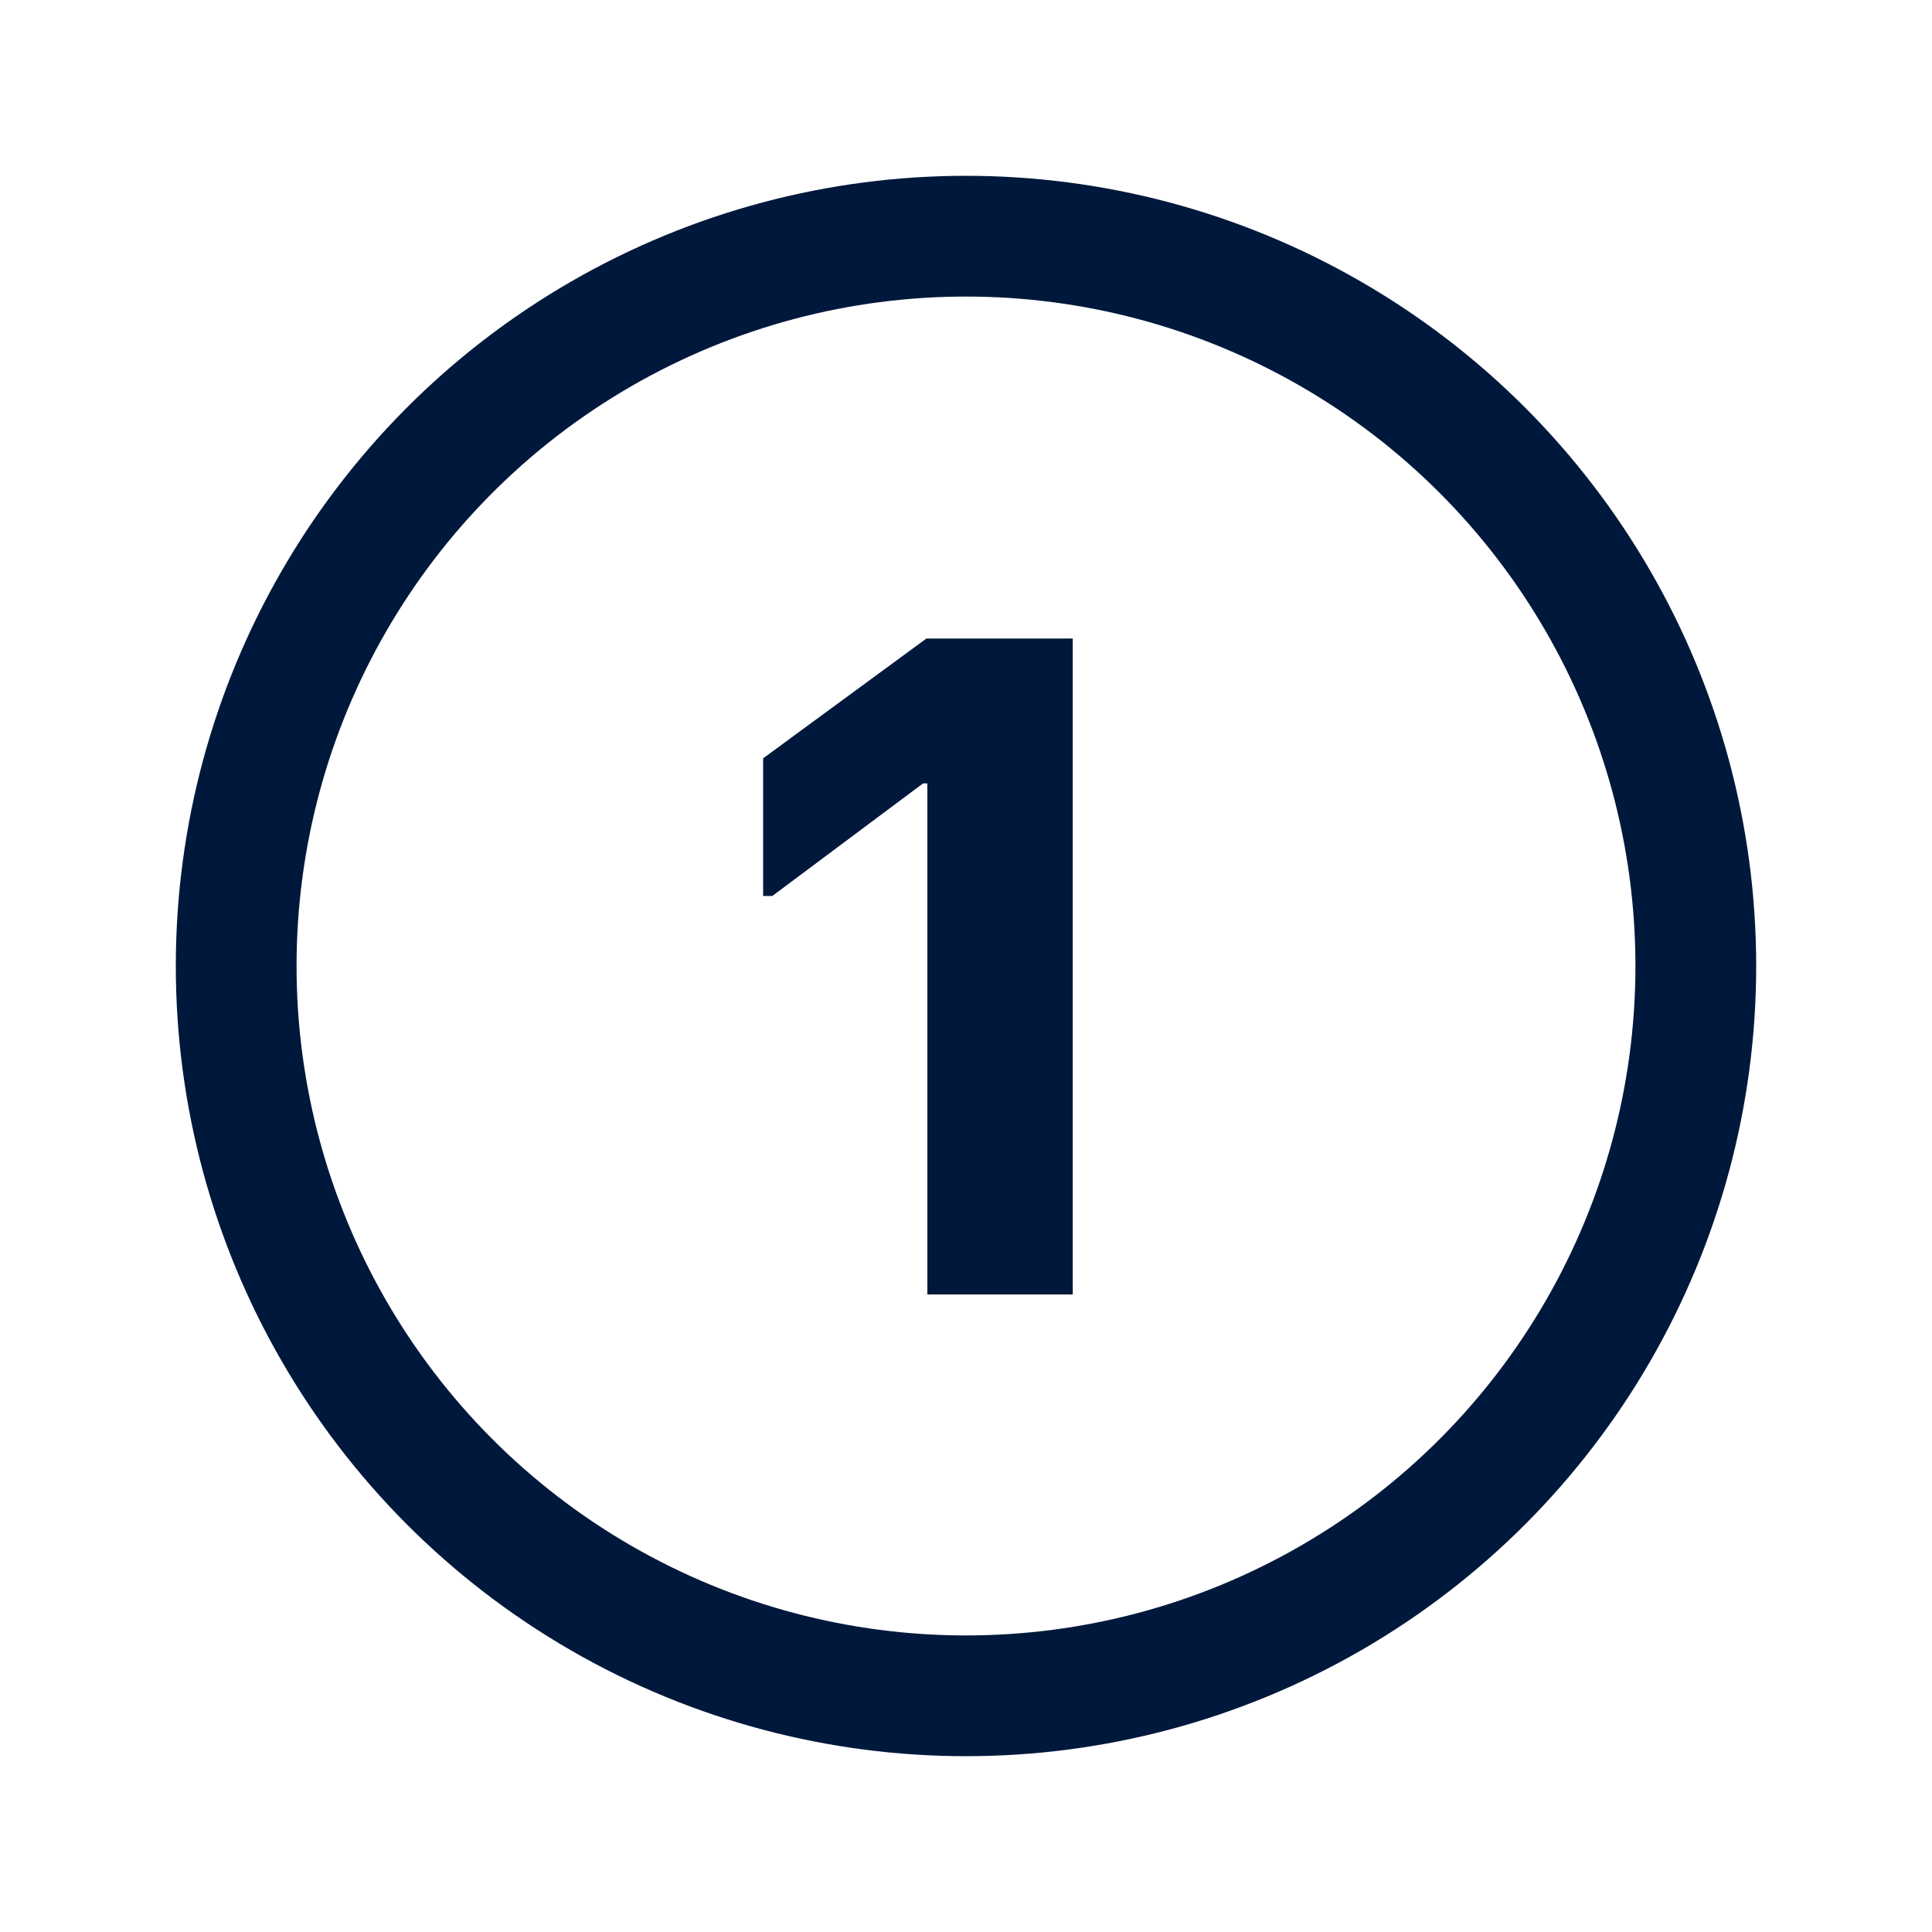
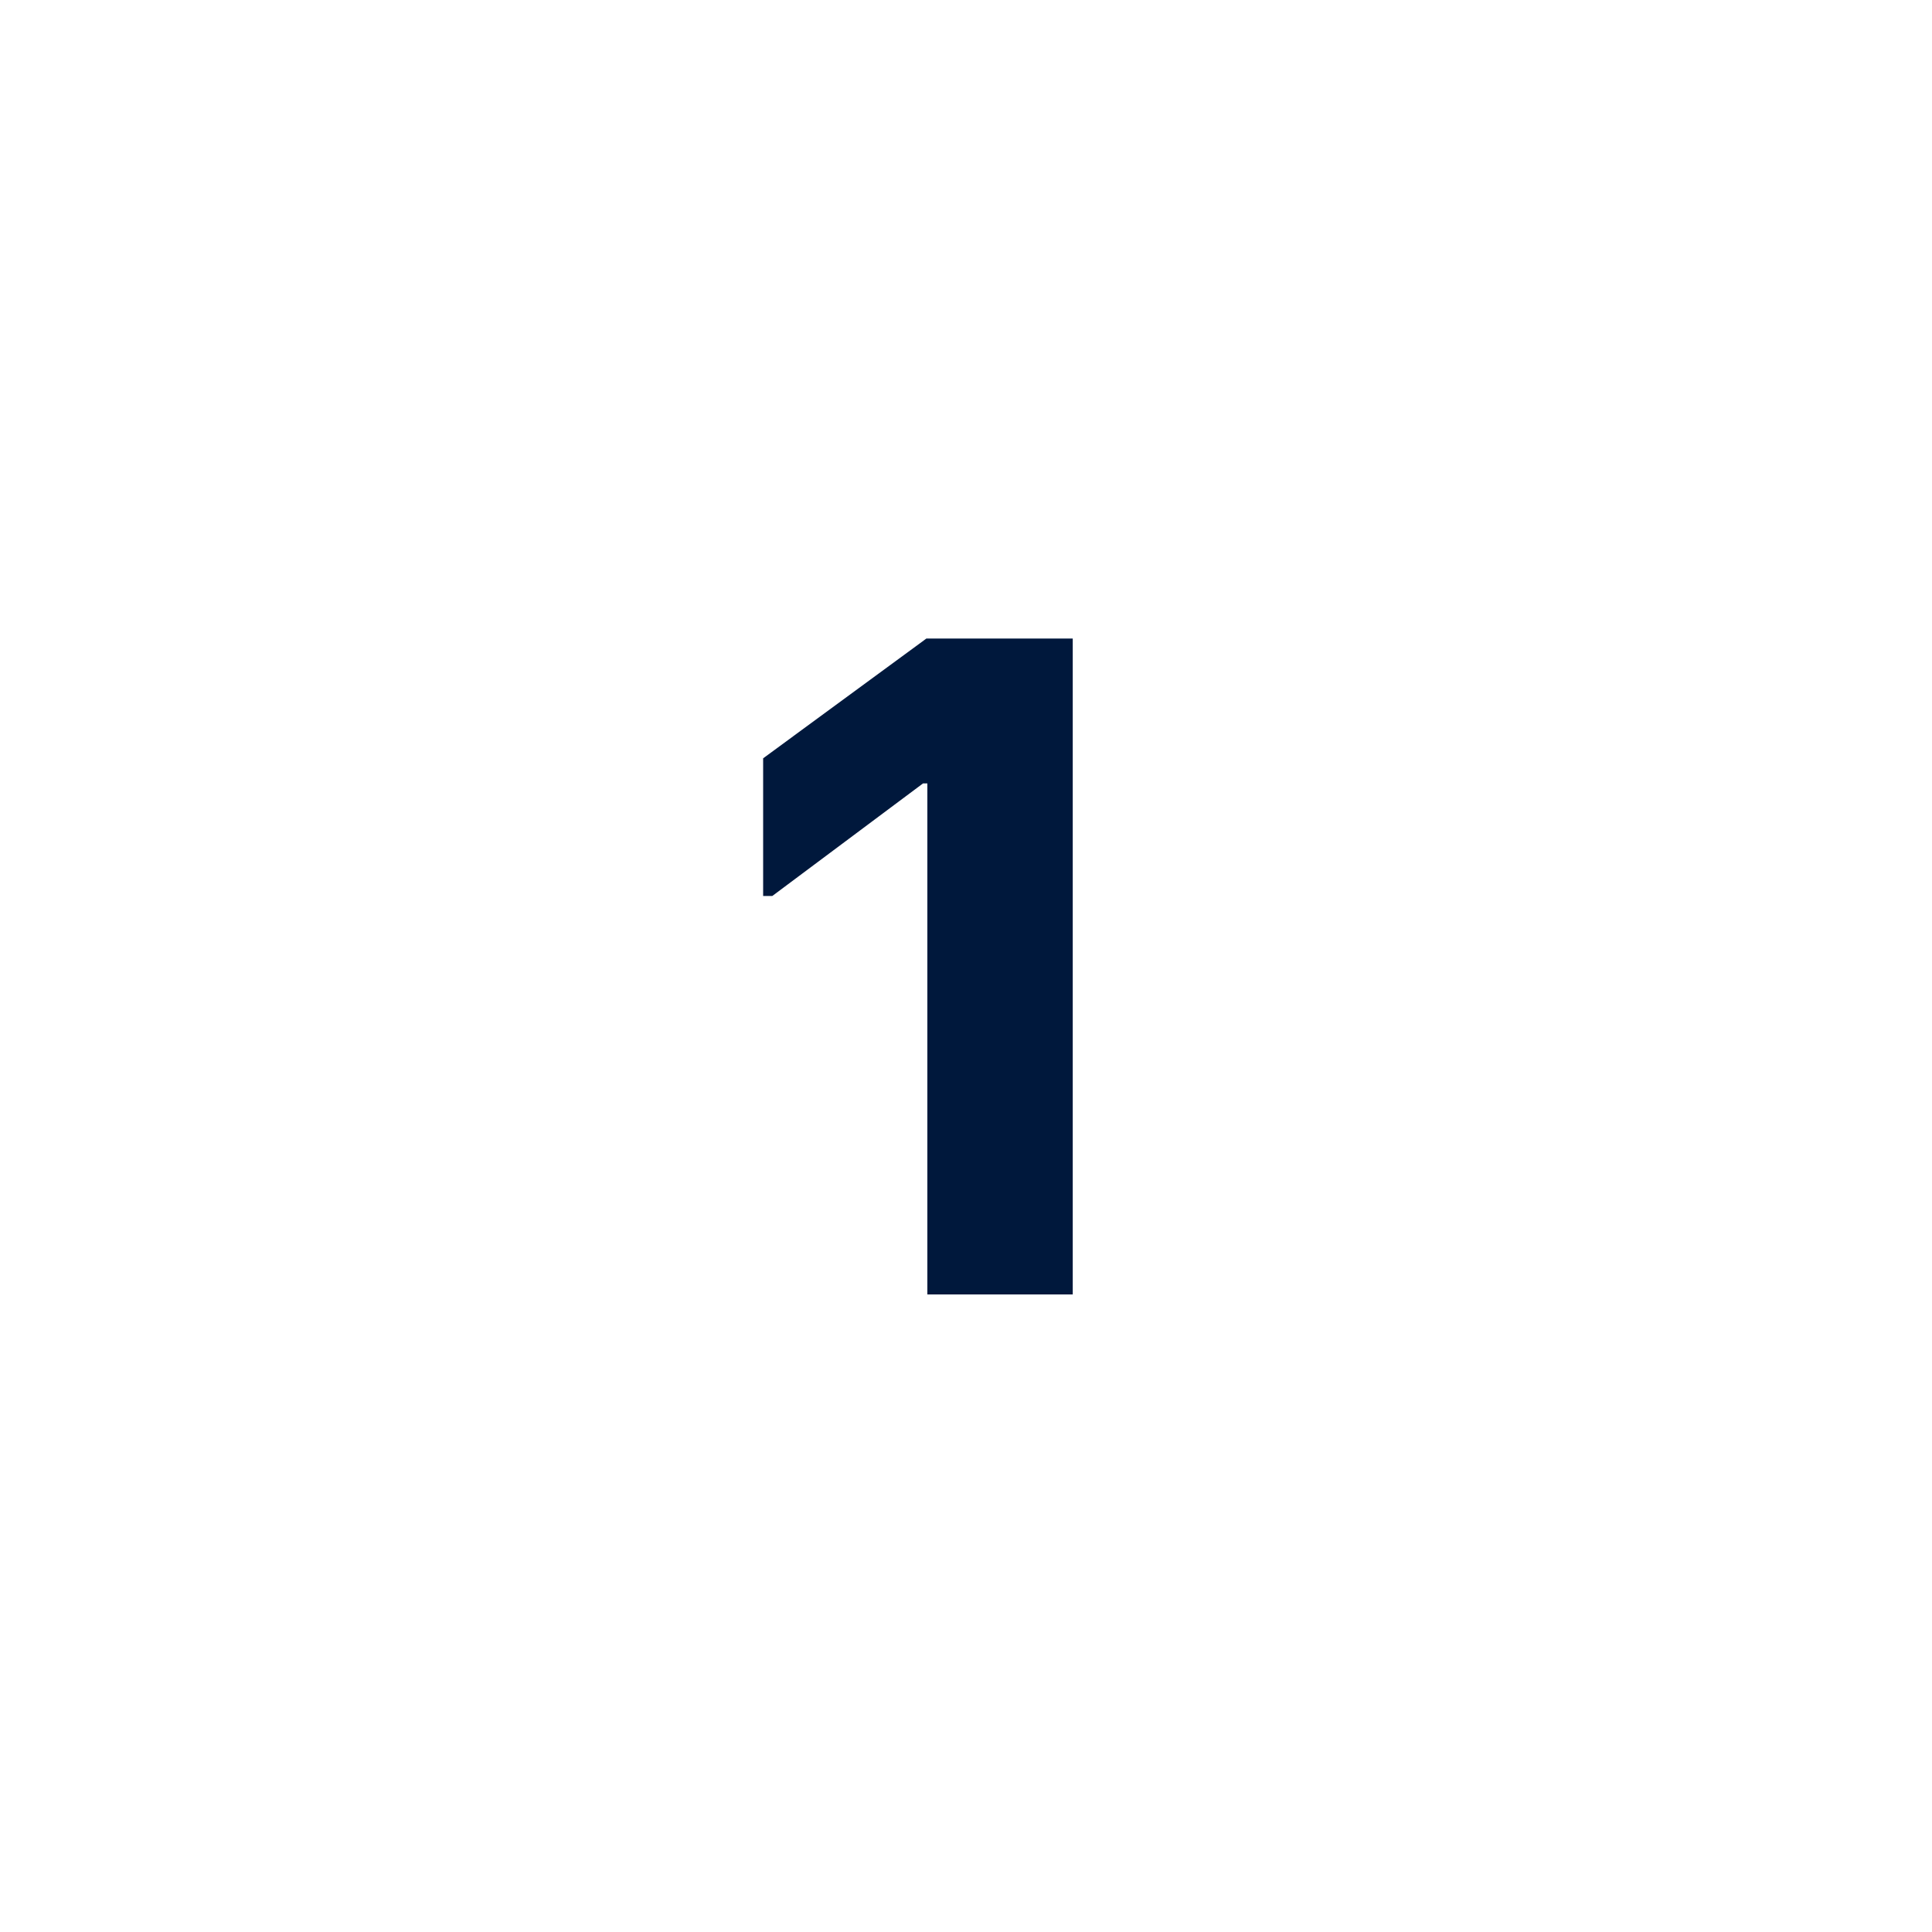
<svg xmlns="http://www.w3.org/2000/svg" id="Layer_1" width="40" height="40" version="1.1" viewBox="0 0 40 40">
  <defs>
    <style>
      .st0 {
        fill: #00183c;
      }

      .st1 {
        fill: none;
        stroke: #00183c;
        stroke-miterlimit: 10;
        stroke-width: 2.5px;
      }
    </style>
  </defs>
-   <path class="st0" d="M19.19,16.22h-.08l-3.12,2.33h-.19v-2.85l3.38-2.48h3.03v13.58h-3.01v-10.58h-.01Z" />
-   <circle class="st1" cx="20" cy="20" r="15.11" />
+   <path class="st0" d="M19.19,16.22h-.08l-3.12,2.33h-.19v-2.85l3.38-2.48h3.03v13.58h-3.01v-10.58h-.01" />
</svg>